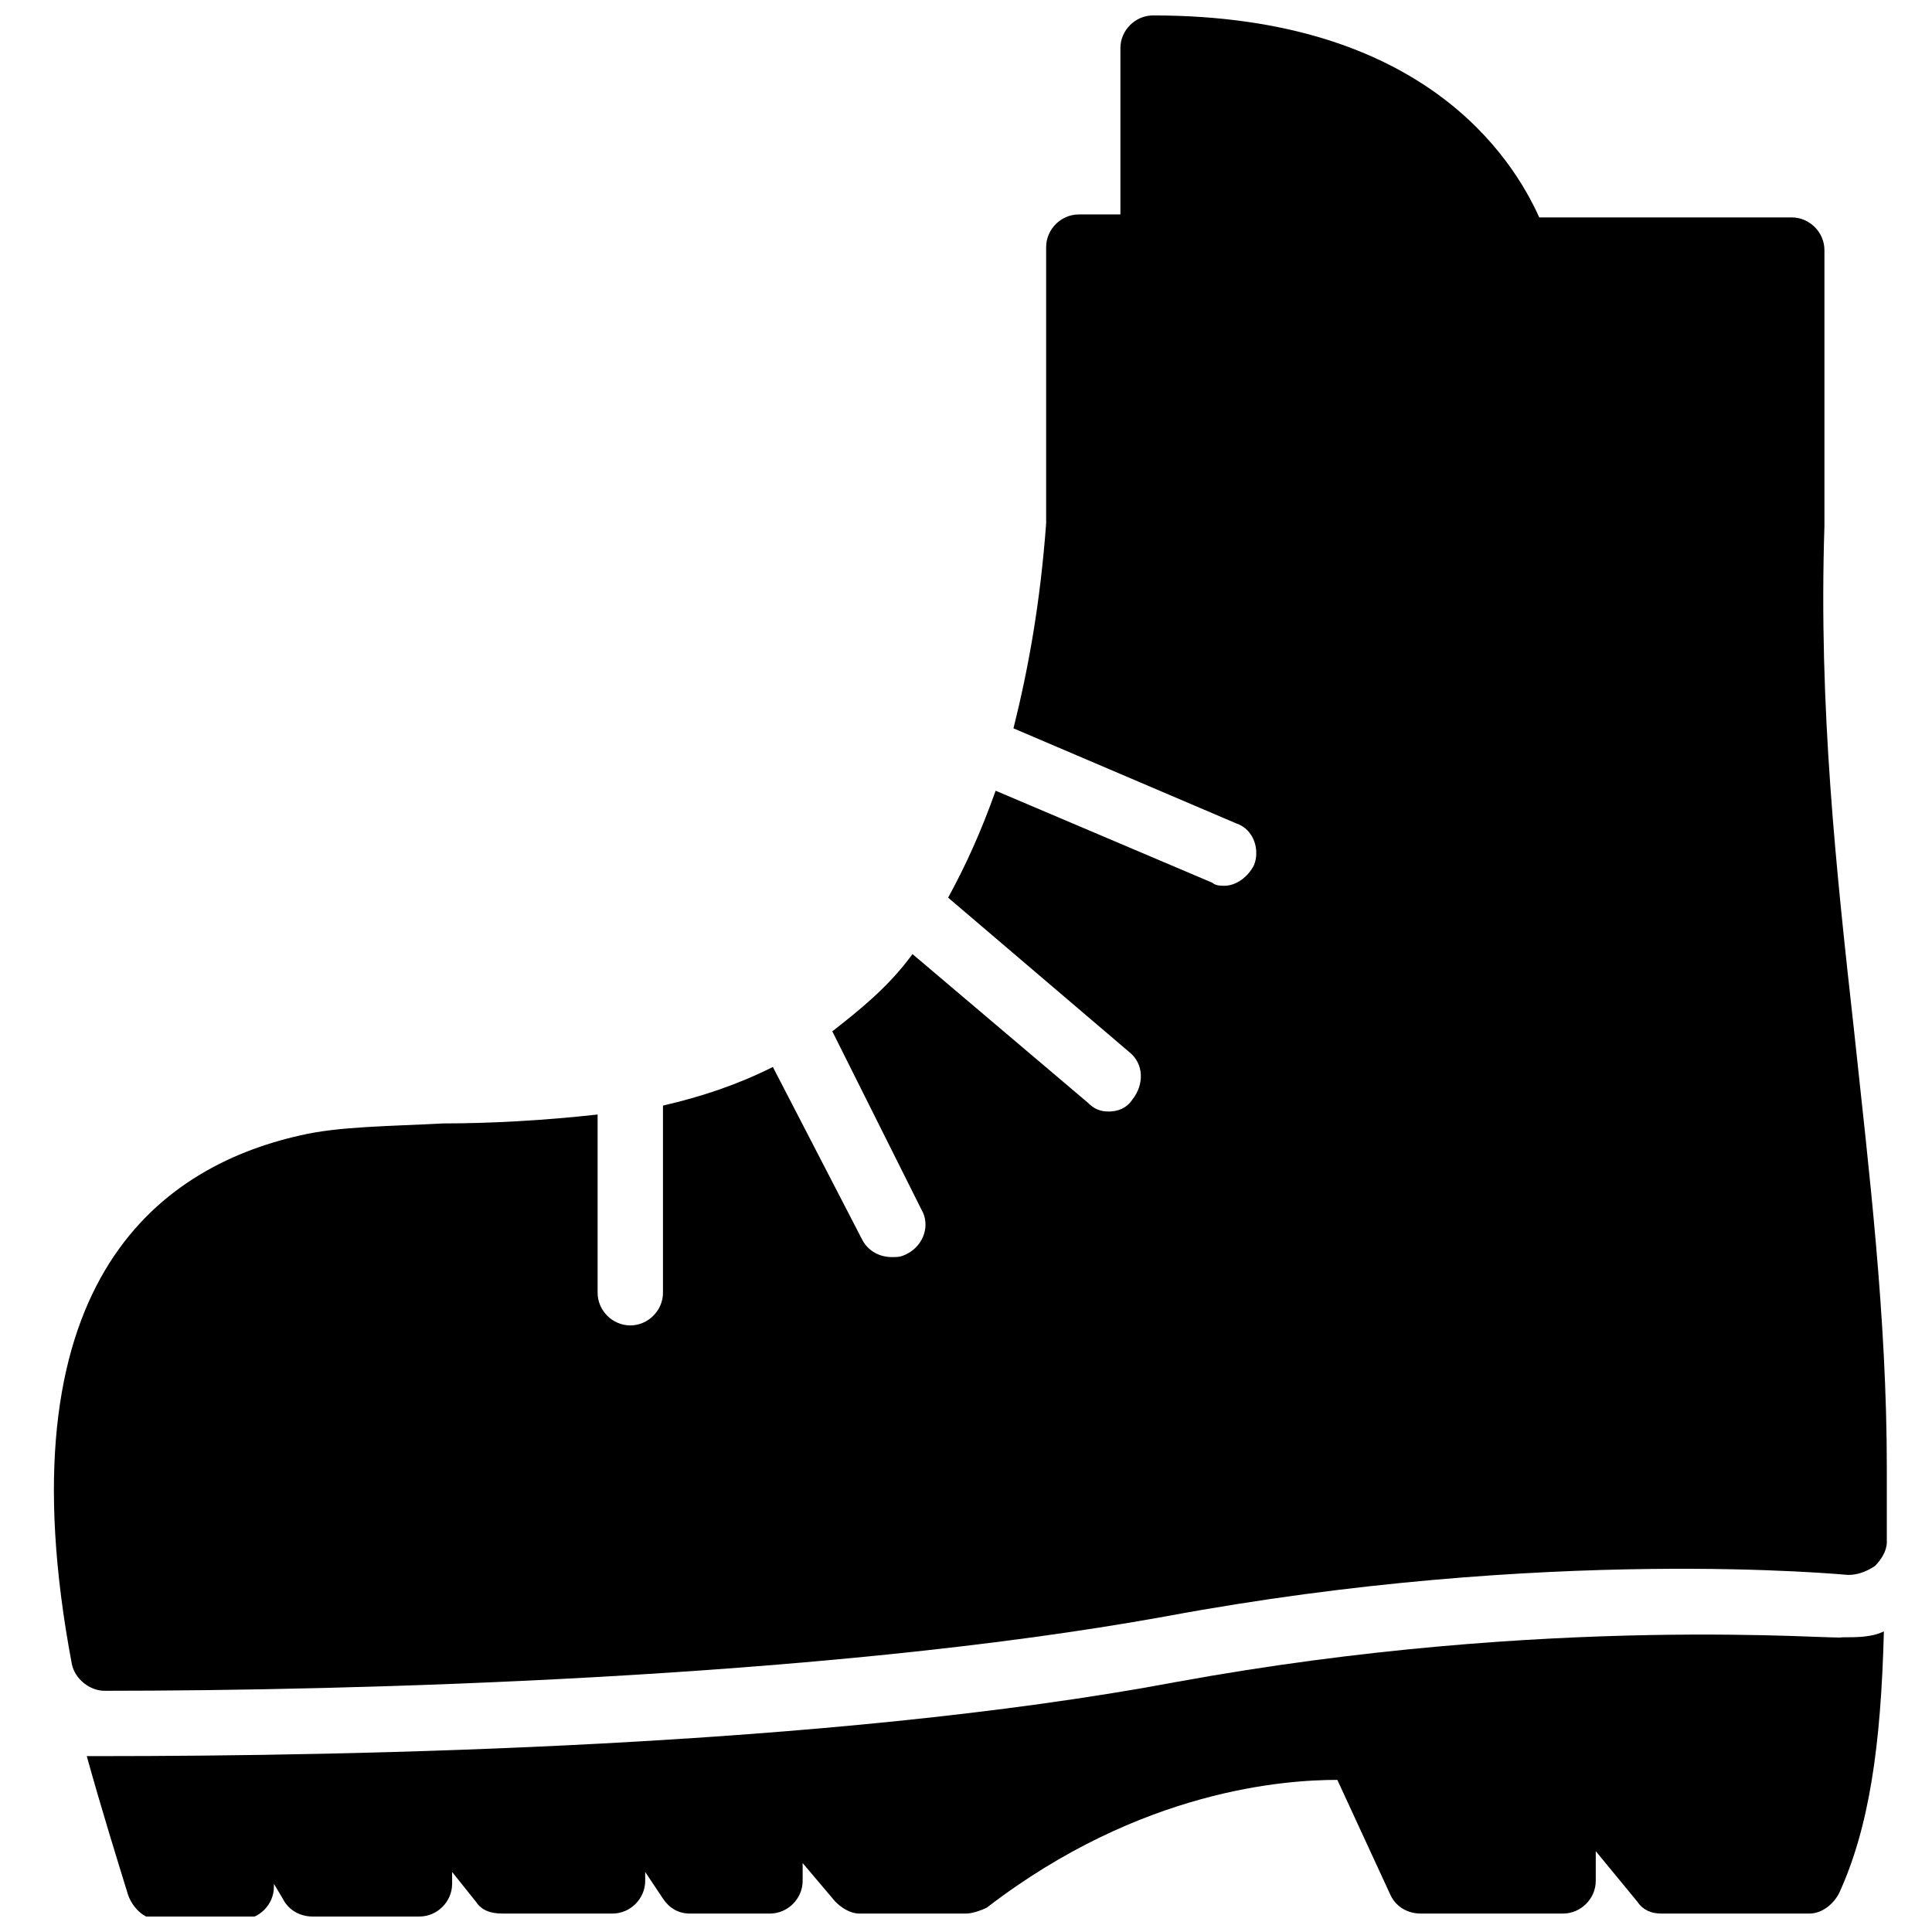
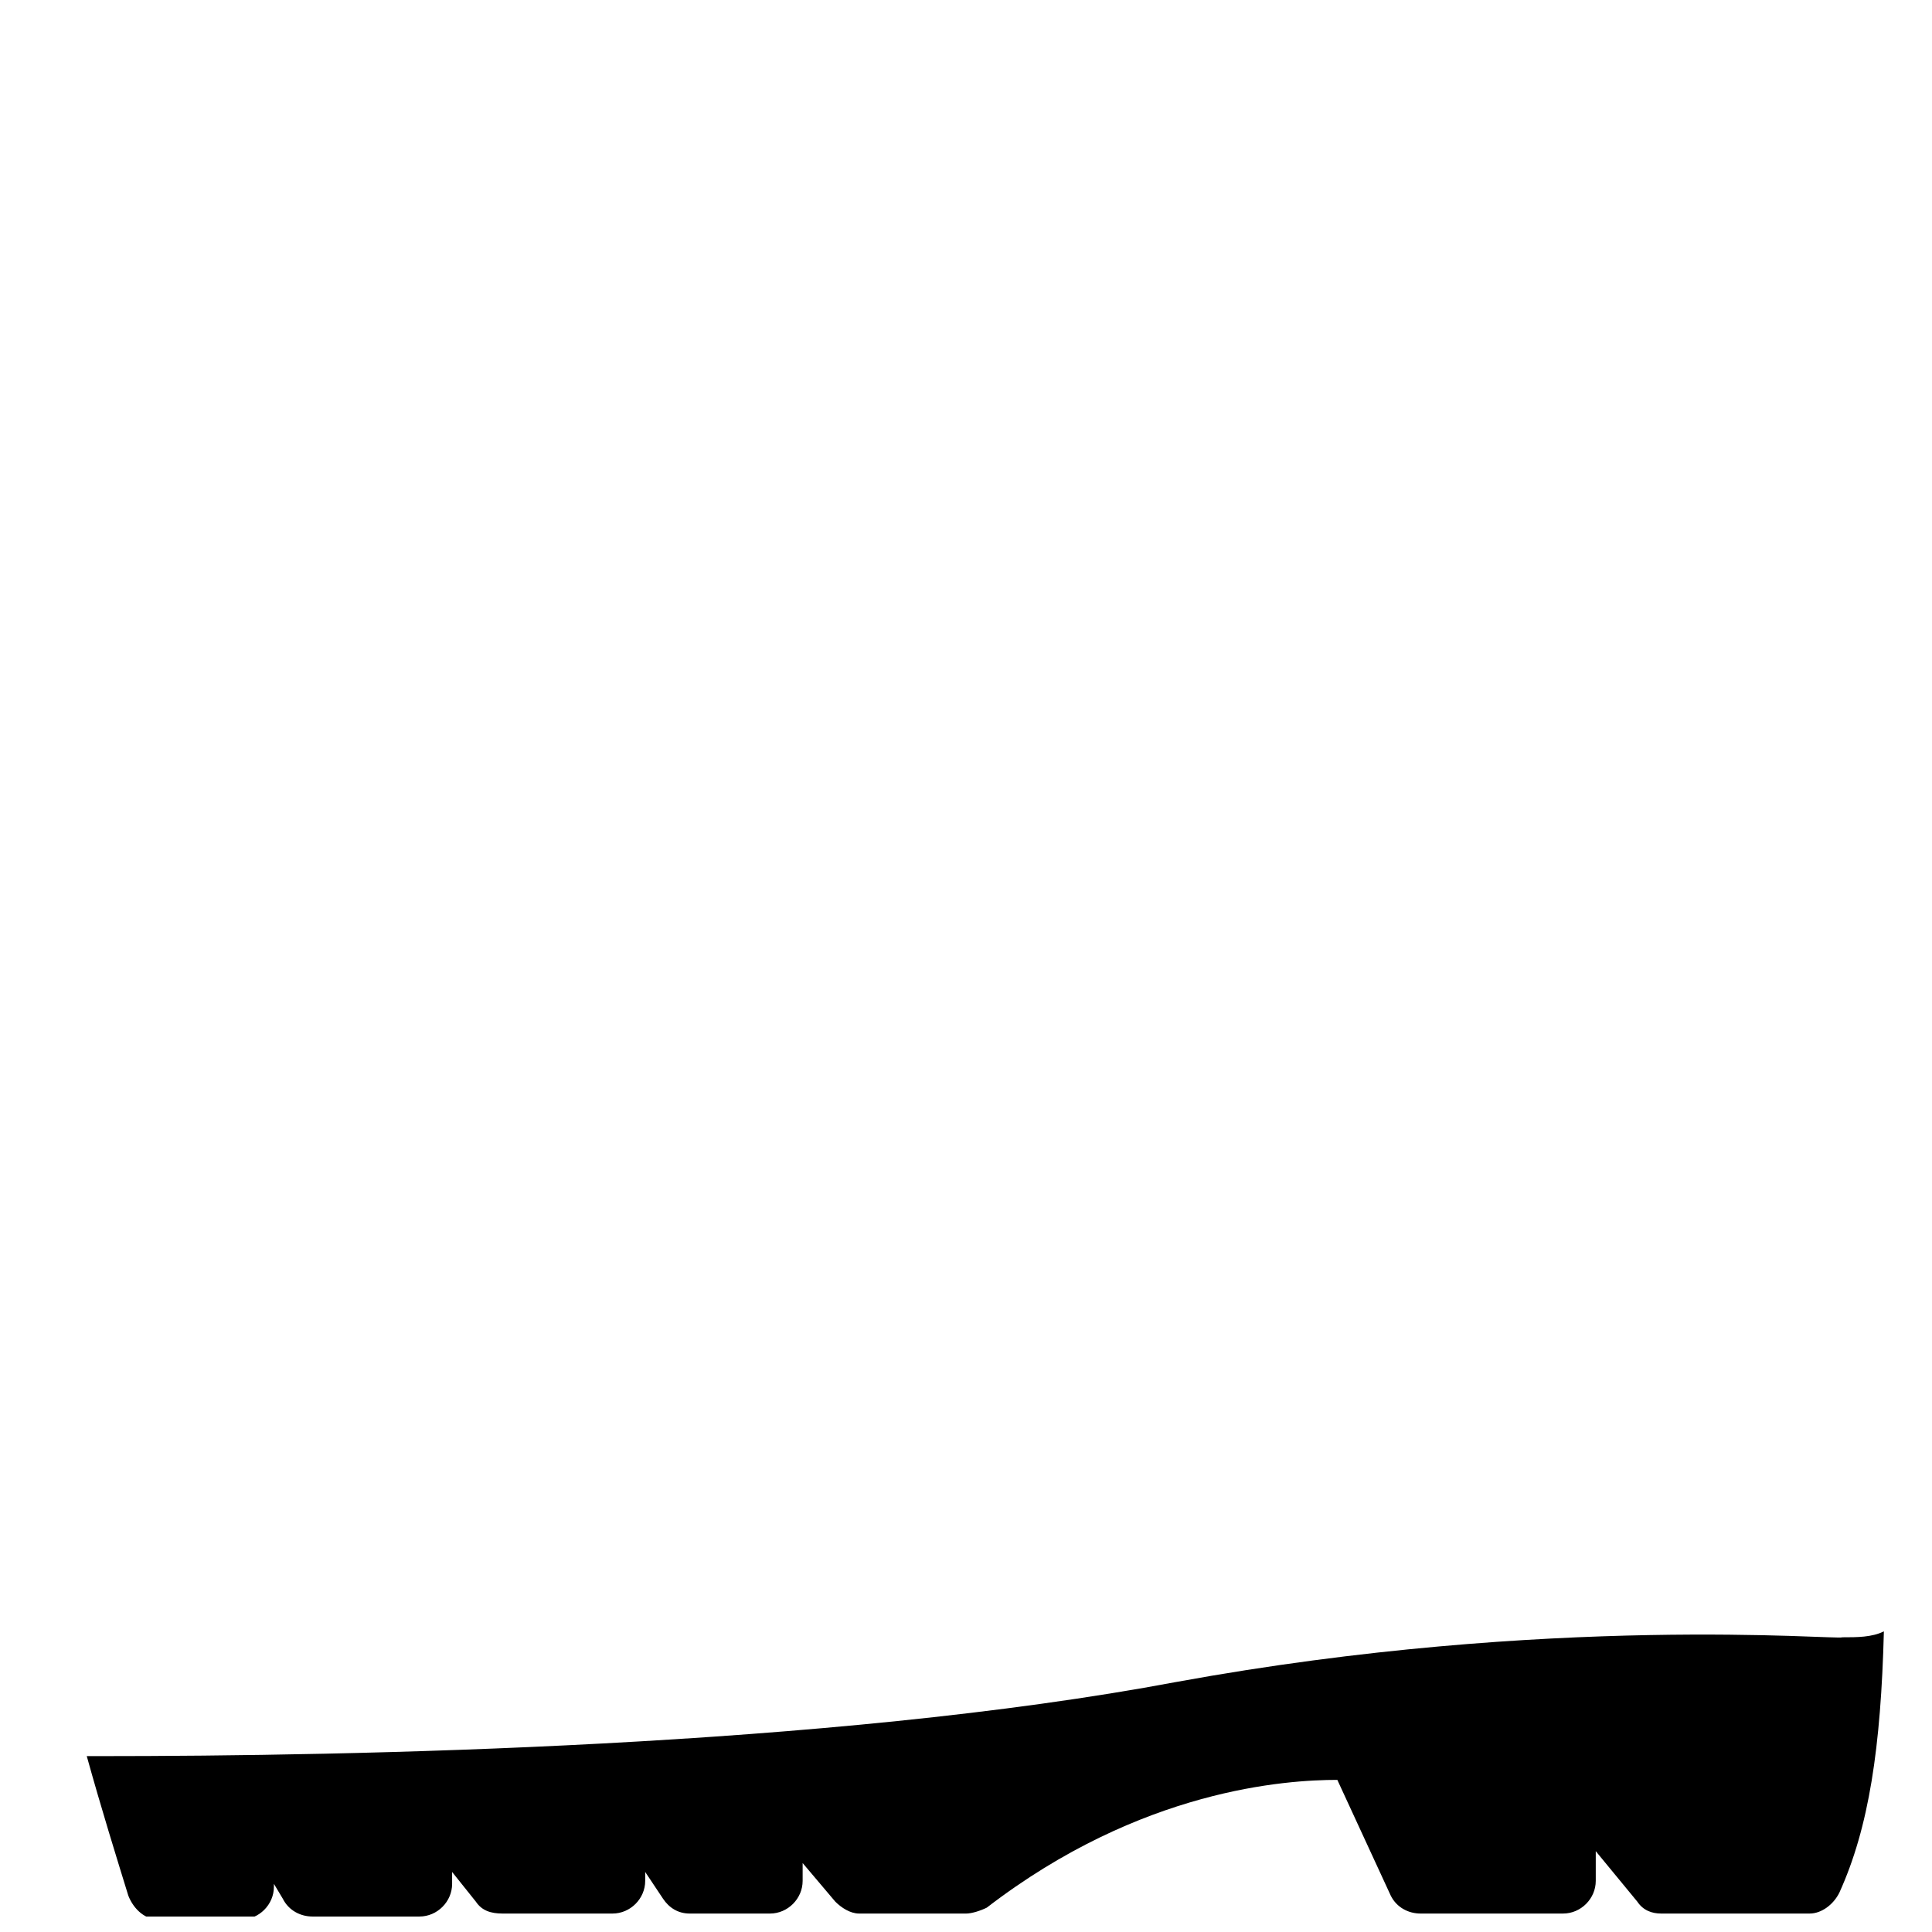
<svg xmlns="http://www.w3.org/2000/svg" width="800px" height="800px" version="1.1" viewBox="144 144 512 512">
  <defs>
    <clipPath id="b">
      <path d="m166 576h478v75.902h-478z" />
    </clipPath>
    <clipPath id="a">
      <path d="m158 148.09h487v444.91h-487z" />
    </clipPath>
  </defs>
  <g>
    <g clip-path="url(#b)">
      <path d="m455.89 589.71c-92.102 17.32-218.84 19.68-285.75 19.68h-3.148c3.938 14.168 7.871 26.766 11.02 37 1.574 3.938 4.723 6.297 7.871 6.297h22.043c4.723 0 8.66-3.938 8.66-8.66v-0.789l2.359 3.938c1.574 3.148 4.723 4.723 7.871 4.723h28.34c4.723 0 8.66-3.938 8.66-8.66v-3.148l6.297 7.871c1.574 2.363 3.938 3.148 7.086 3.148h29.125c4.723 0 8.66-3.938 8.66-8.66v-2.363l4.723 7.086c1.574 2.363 3.938 3.938 7.086 3.938h21.254c4.723 0 8.66-3.938 8.66-8.66v-4.723l8.66 10.234c1.574 1.574 3.938 3.148 6.297 3.148l28.34 0.004c1.574 0 3.938-0.789 5.512-1.574 40.934-31.488 79.508-33.852 92.891-33.852l14.168 30.699c1.574 3.148 4.723 4.723 7.871 4.723h37.785c4.723 0 8.66-3.938 8.66-8.66v-7.871l11.02 13.383c1.574 2.363 3.938 3.148 6.297 3.148h39.359c3.148 0 6.297-2.363 7.871-5.512 7.871-17.32 11.02-38.574 11.809-69.273-3.148 1.574-7.086 1.574-11.02 1.574-0.785 0.793-77.145-6.293-176.33 11.812z" />
    </g>
    <g clip-path="url(#a)">
-       <path d="m452.74 572.39c101.55-18.895 180.27-11.02 181.05-11.02 2.363 0 4.723-0.789 7.086-2.363 1.574-1.574 3.148-3.938 3.148-6.297v-19.68c0-40.148-4.723-78.719-8.66-115.72-4.723-42.508-9.445-85.805-7.871-133.82v-73.211c0-4.723-3.938-8.66-8.66-8.66h-66.914c-7.086-15.742-30.699-53.531-102.34-53.531-4.723 0-8.66 3.938-8.66 8.66v44.082h-11.02c-4.723 0-8.66 3.938-8.66 8.66v73.211c-1.574 21.254-4.723 38.574-8.66 54.316l59.039 25.191c4.723 1.574 6.297 7.086 4.723 11.02-1.574 3.148-4.723 5.512-7.871 5.512-0.789 0-2.363 0-3.148-0.789l-57.465-24.402c-3.938 11.02-7.871 19.68-12.594 28.34l48.02 40.934c3.938 3.148 3.938 8.66 0.789 12.594-1.574 2.363-3.938 3.148-6.297 3.148-2.363 0-3.938-0.789-5.512-2.363l-46.445-39.359c-6.297 8.66-14.168 14.957-21.254 20.469l23.617 47.23c2.363 3.938 0.789 9.445-3.938 11.809-1.574 0.789-2.363 0.789-3.938 0.789-3.148 0-6.297-1.574-7.871-4.723l-23.617-45.656c-9.445 4.723-18.895 7.871-29.125 10.234v49.594c0 4.723-3.938 8.66-8.66 8.66-4.723 0-8.66-3.938-8.66-8.66v-47.23c-14.168 1.574-28.34 2.363-40.934 2.363-14.957 0.789-27.551 0.789-37.785 3.148-38.574 8.66-79.508 40.148-60.613 140.12 0.789 3.938 4.723 7.086 8.66 7.086 64.551-0.004 189.71-3.152 281.03-19.684z" />
-     </g>
+       </g>
  </g>
</svg>